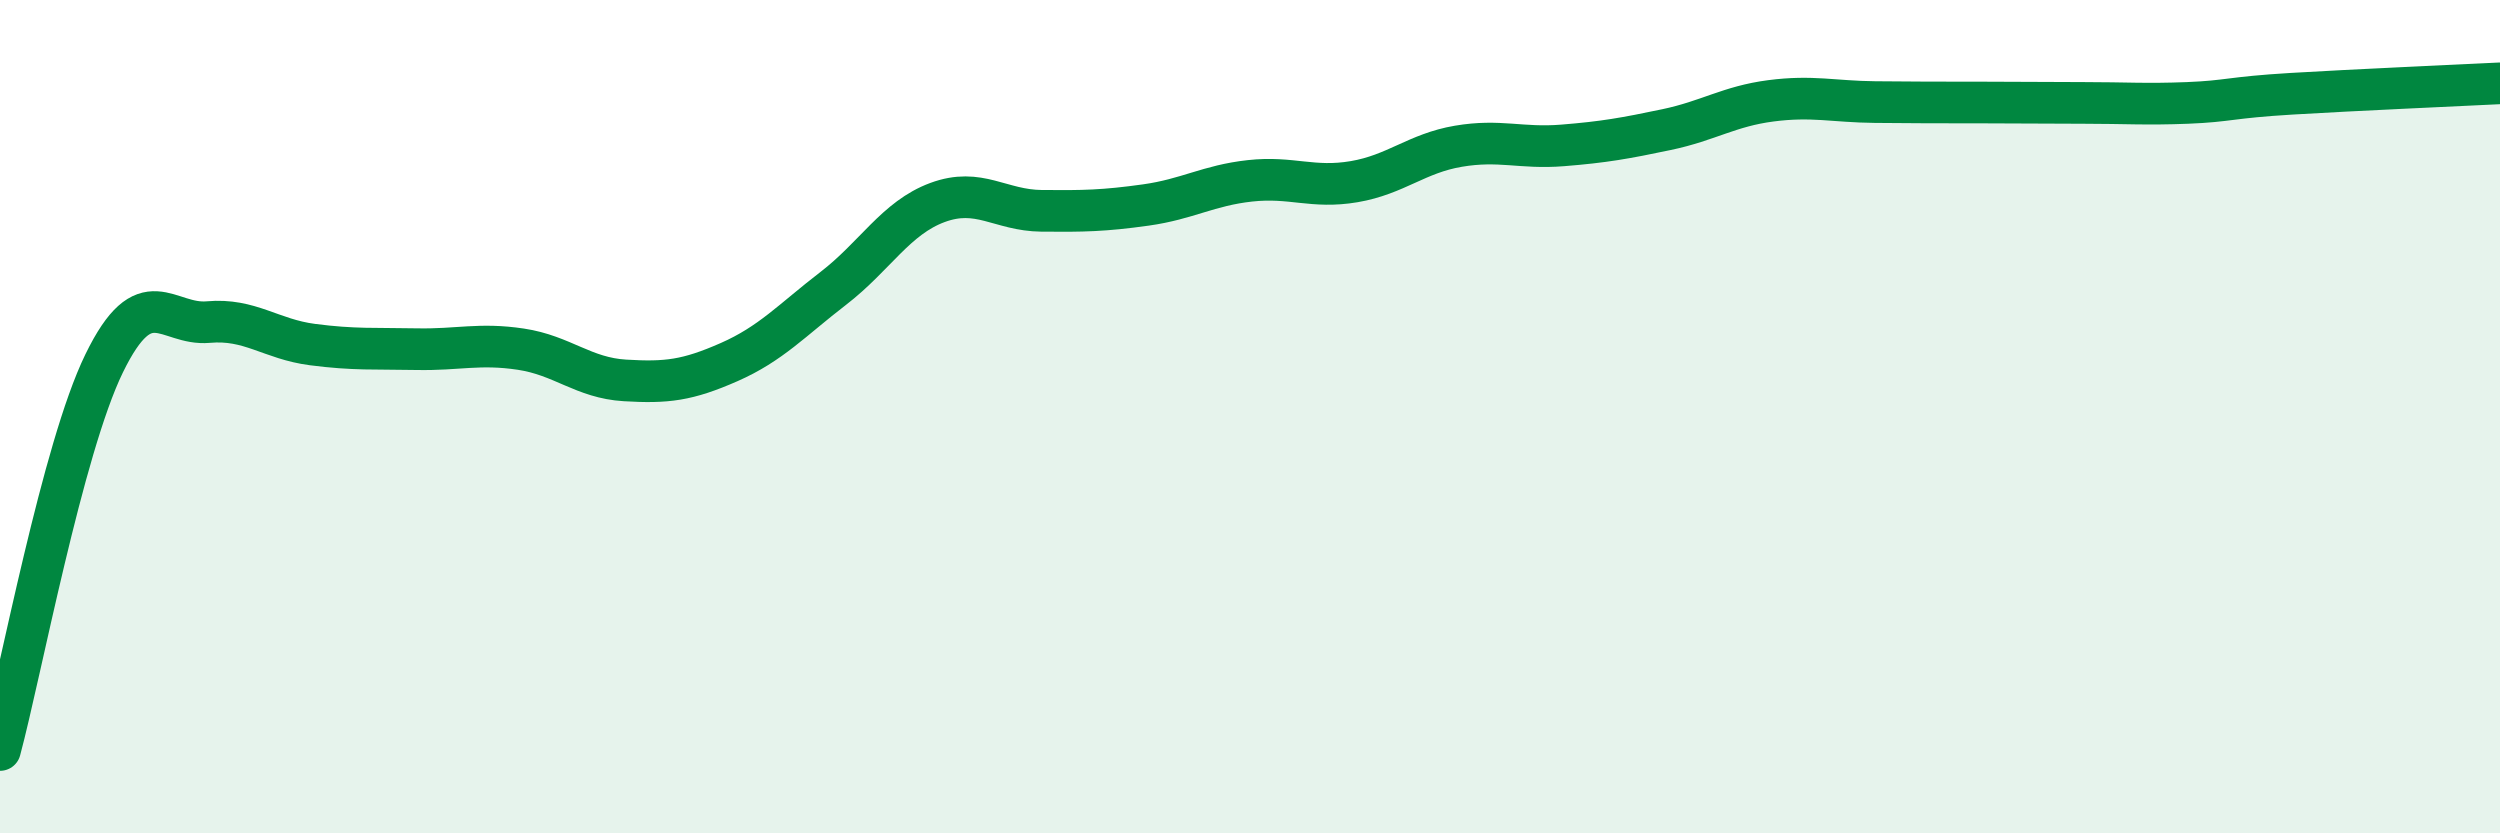
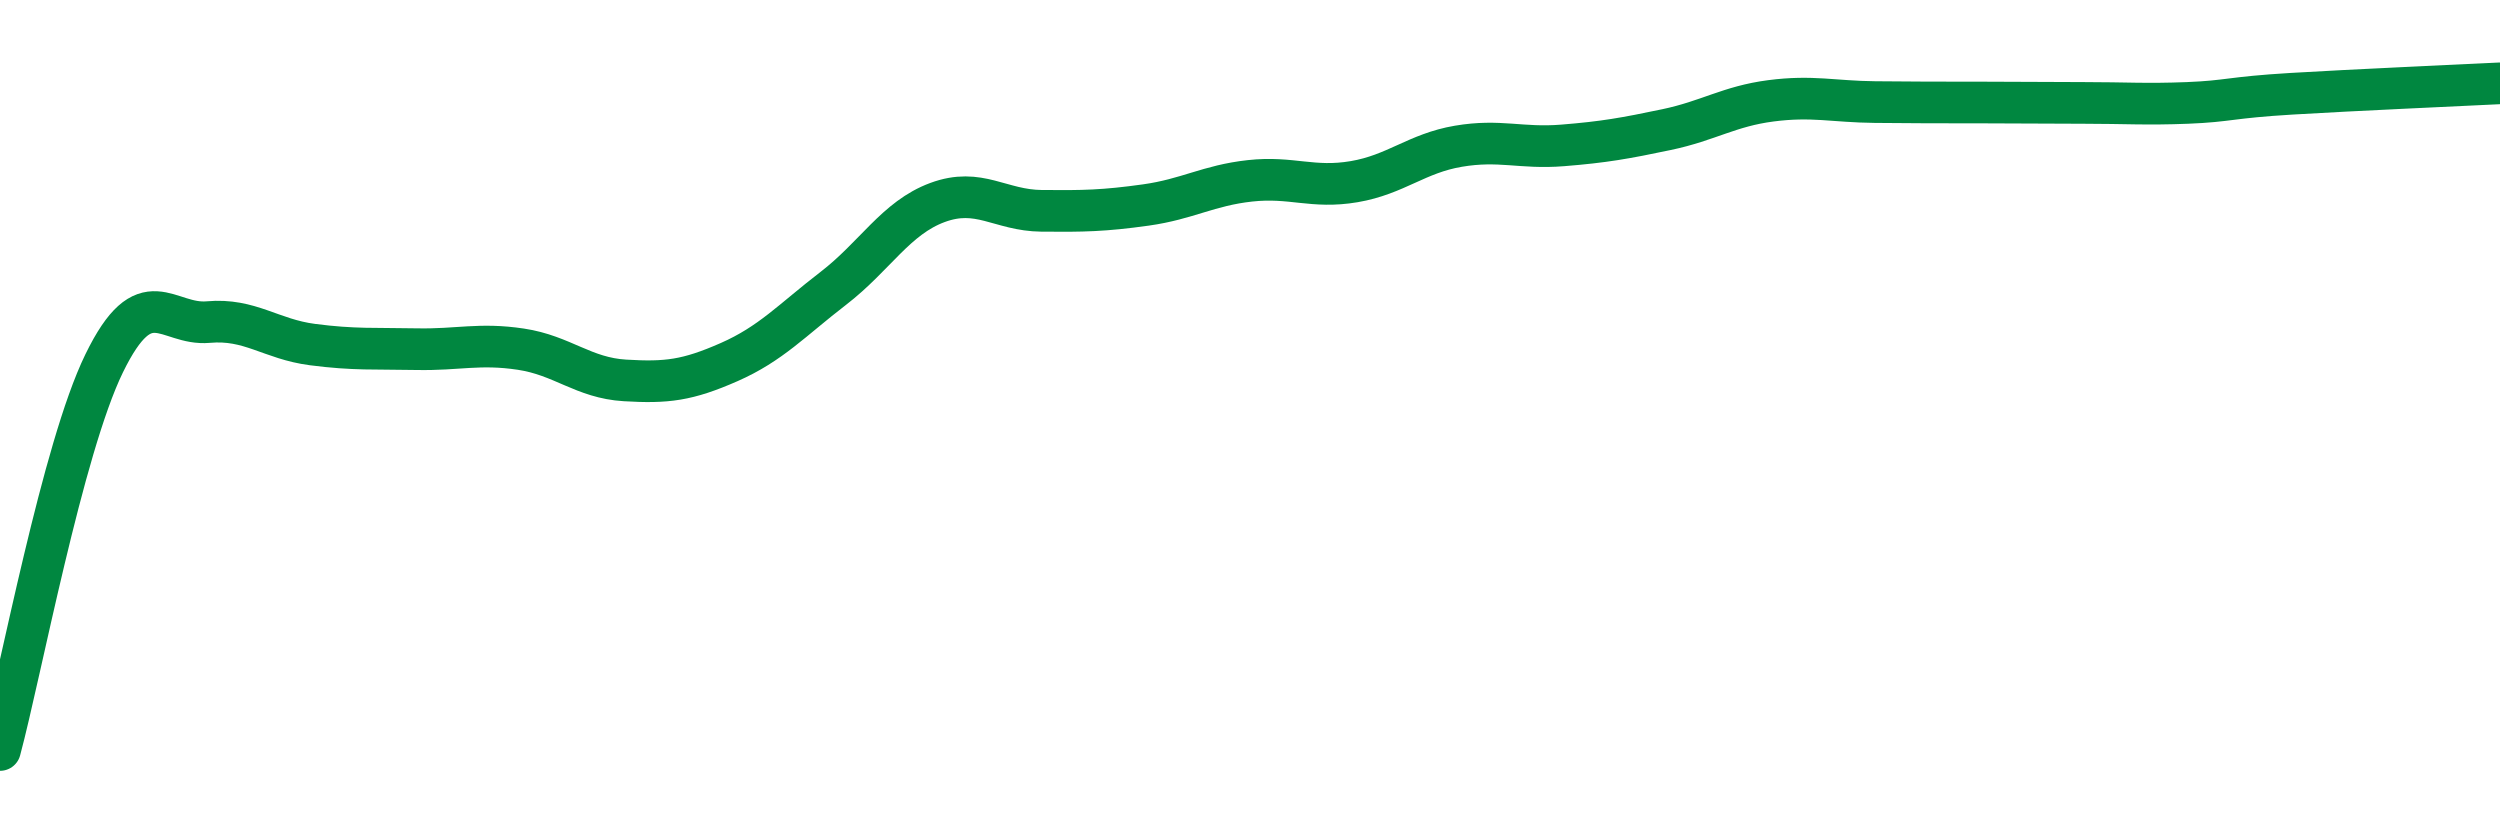
<svg xmlns="http://www.w3.org/2000/svg" width="60" height="20" viewBox="0 0 60 20">
-   <path d="M 0,18 C 0.5,16.14 1.5,10.77 2.5,8.72 C 3.5,6.67 4,7.82 5,7.73 C 6,7.64 6.5,8.14 7.5,8.27 C 8.5,8.4 9,8.36 10,8.38 C 11,8.4 11.5,8.23 12.5,8.38 C 13.5,8.53 14,9.07 15,9.13 C 16,9.19 16.5,9.13 17.5,8.69 C 18.5,8.25 19,7.69 20,6.92 C 21,6.15 21.5,5.23 22.5,4.86 C 23.5,4.49 24,5.05 25,5.06 C 26,5.07 26.5,5.06 27.5,4.92 C 28.5,4.78 29,4.45 30,4.34 C 31,4.23 31.5,4.53 32.5,4.36 C 33.5,4.19 34,3.68 35,3.51 C 36,3.34 36.5,3.57 37.5,3.49 C 38.5,3.41 39,3.32 40,3.11 C 41,2.9 41.5,2.55 42.5,2.42 C 43.5,2.29 44,2.44 45,2.45 C 46,2.46 46.5,2.46 47.5,2.46 C 48.5,2.46 49,2.47 50,2.47 C 51,2.47 51.5,2.51 52.5,2.47 C 53.5,2.43 53.5,2.34 55,2.25 C 56.5,2.16 59,2.05 60,2L60 20L0 20Z" fill="#008740" opacity="0.1" stroke-linecap="round" stroke-linejoin="round" />
  <path d="M 0,18 C 0.5,16.14 1.5,10.77 2.5,8.72 C 3.5,6.67 4,7.82 5,7.73 C 6,7.64 6.5,8.14 7.5,8.27 C 8.5,8.4 9,8.36 10,8.38 C 11,8.4 11.5,8.23 12.5,8.38 C 13.5,8.53 14,9.07 15,9.13 C 16,9.19 16.5,9.13 17.5,8.69 C 18.5,8.25 19,7.69 20,6.92 C 21,6.15 21.5,5.23 22.5,4.86 C 23.5,4.49 24,5.05 25,5.06 C 26,5.07 26.5,5.06 27.5,4.92 C 28.5,4.78 29,4.45 30,4.34 C 31,4.23 31.5,4.53 32.5,4.36 C 33.5,4.19 34,3.68 35,3.51 C 36,3.34 36.5,3.57 37.5,3.49 C 38.5,3.41 39,3.32 40,3.11 C 41,2.9 41.5,2.55 42.5,2.42 C 43.5,2.29 44,2.44 45,2.45 C 46,2.46 46.5,2.46 47.5,2.46 C 48.5,2.46 49,2.47 50,2.47 C 51,2.47 51.5,2.51 52.5,2.47 C 53.5,2.43 53.5,2.34 55,2.25 C 56.5,2.16 59,2.05 60,2" stroke="#008740" stroke-width="1" fill="none" stroke-linecap="round" stroke-linejoin="round" />
</svg>